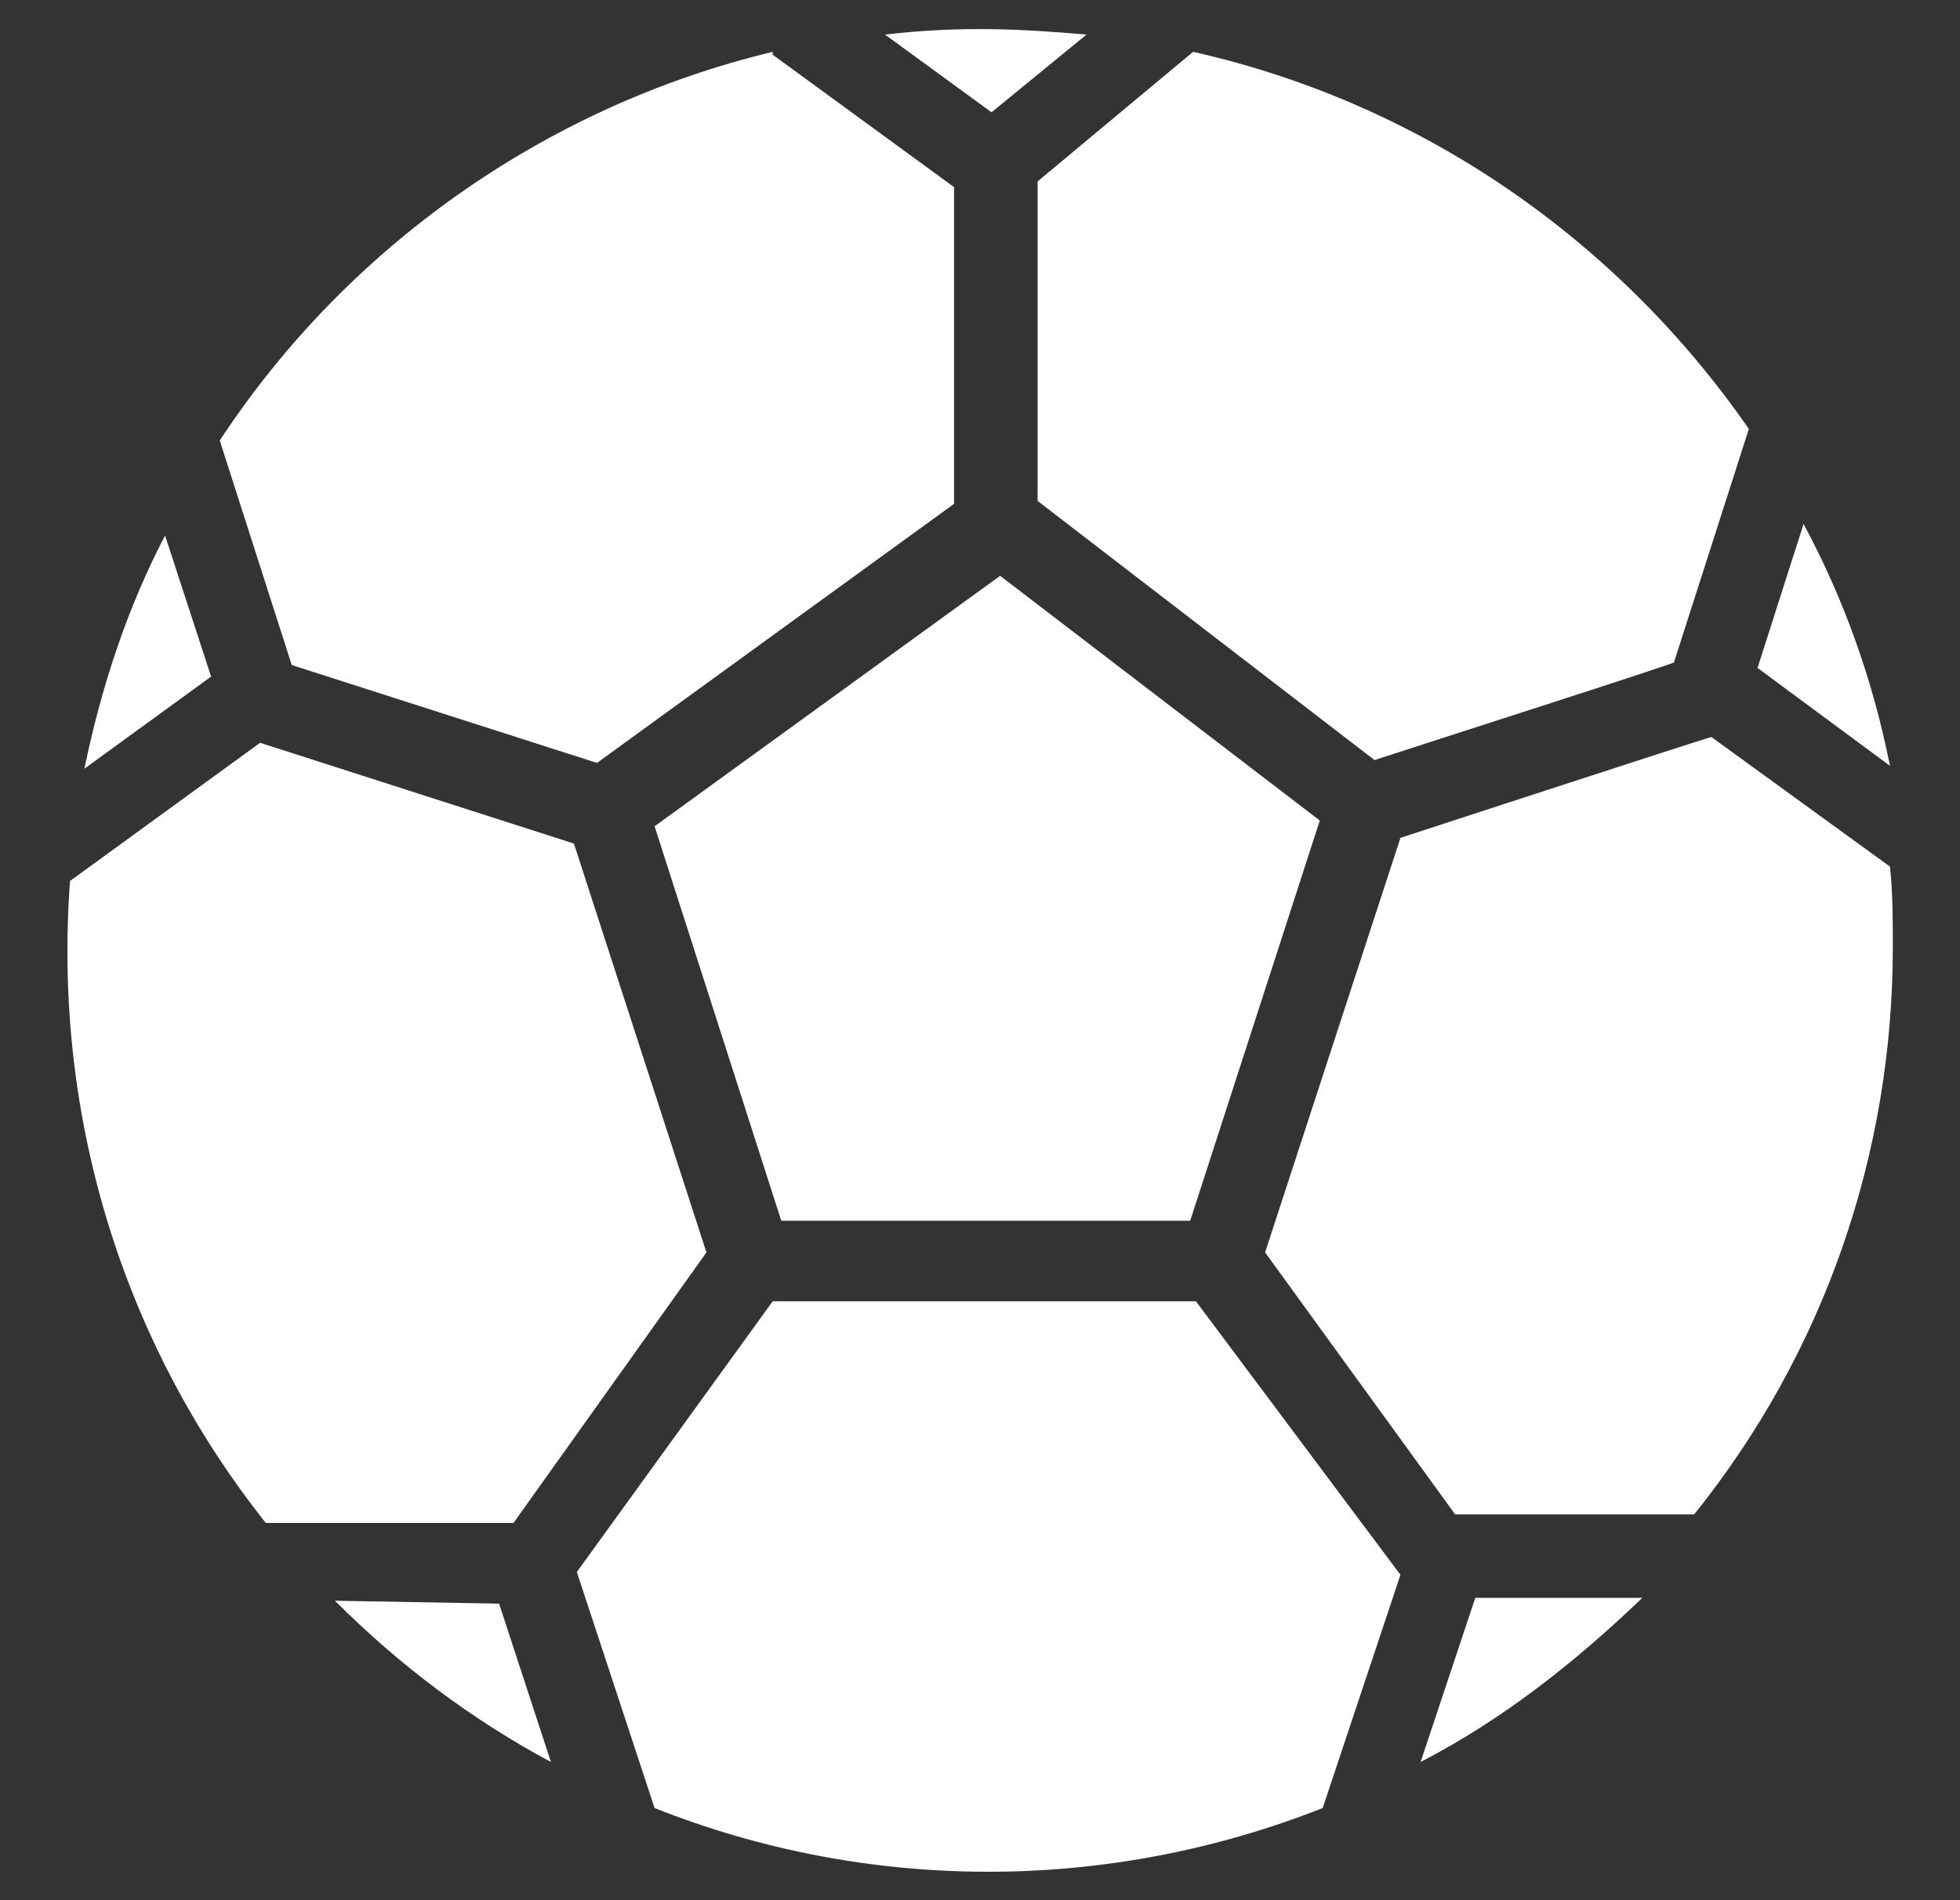
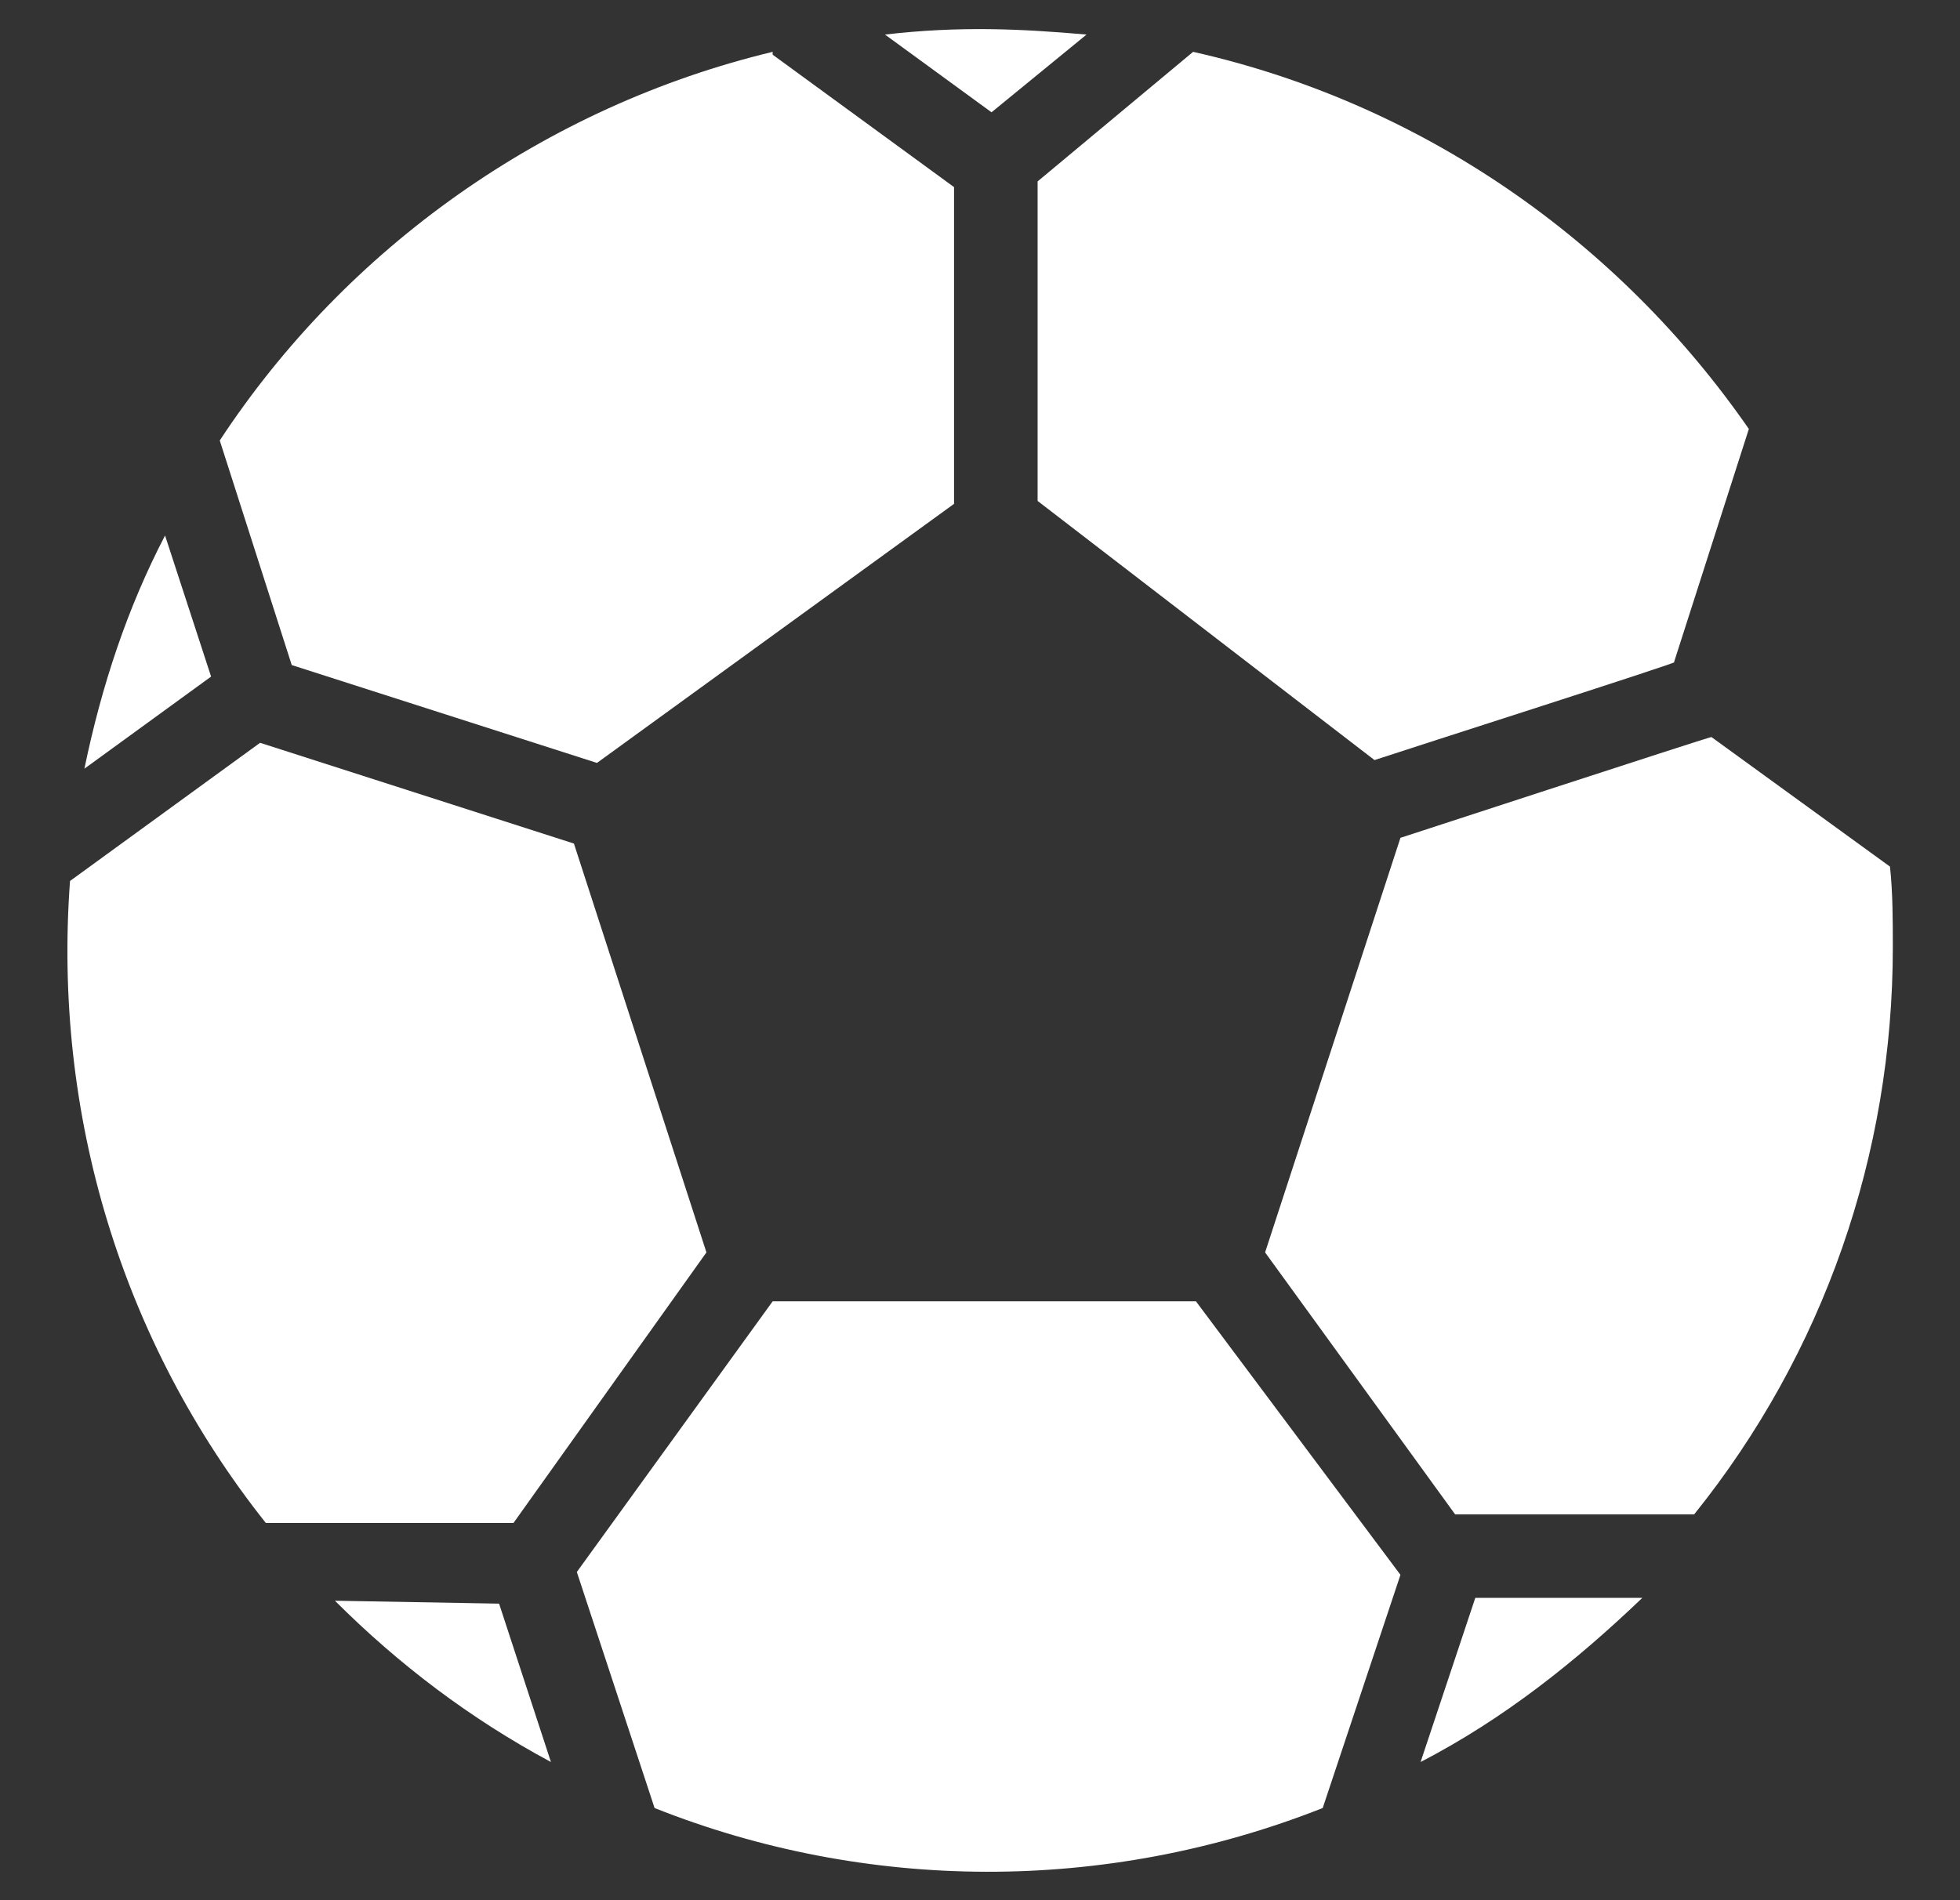
<svg xmlns="http://www.w3.org/2000/svg" width="33" height="32" viewBox="0 0 33 32" fill="none">
  <rect x="0" y="0" width="33" height="32" fill="#333333" stroke="none" />
-   <path d="M30.366 8.824L29.591 11.248L31.821 12.897C31.53 11.442 31.045 10.085 30.366 8.824Z" fill="white" />
  <path d="M31.821 14.594L28.815 12.412C28.767 12.412 23.288 14.206 23.579 14.109L21.3 21.091L24.5 25.503H28.524C30.706 22.788 31.869 19.442 31.869 15.951C31.869 15.515 31.869 15.03 31.821 14.594Z" fill="white" />
  <path d="M5.639 26.957C6.706 28.024 7.918 28.945 9.276 29.673L8.403 27.006L5.639 26.957Z" fill="white" />
  <path d="M2.779 9.018C2.148 10.23 1.712 11.539 1.421 12.945L3.554 11.394L2.779 9.018Z" fill="white" />
-   <path d="M11.021 13.915L13.154 20.558H20.039L22.221 13.818L16.839 9.697L11.021 13.915Z" fill="white" />
  <path d="M17.47 8.436L23.142 12.8C23.724 12.606 28.427 11.103 28.185 11.152L29.445 7.224C27.263 4.073 23.966 1.745 20.088 0.873L17.47 3.055V8.436Z" fill="white" />
  <path d="M23.918 29.673C25.324 28.945 26.536 27.976 27.651 26.909H24.839L23.918 29.673Z" fill="white" />
  <path d="M20.136 21.915H13.009L9.712 26.473L11.021 30.448C14.56 31.855 18.585 31.903 22.27 30.448L23.579 26.521L20.136 21.915Z" fill="white" />
  <path d="M4.912 11.2L10.051 12.848L16.063 8.485V3.151L13.009 0.921V0.873C9.179 1.794 5.833 4.17 3.7 7.418L4.912 11.2Z" fill="white" />
  <path d="M11.894 21.091L9.663 14.206L4.379 12.509L1.179 14.836C0.888 18.764 2.051 22.594 4.476 25.648H8.645L11.894 21.091Z" fill="white" />
  <path d="M18.294 0.582C17.179 0.485 16.16 0.436 14.9 0.582L16.694 1.891L18.294 0.582Z" fill="white" />
</svg>